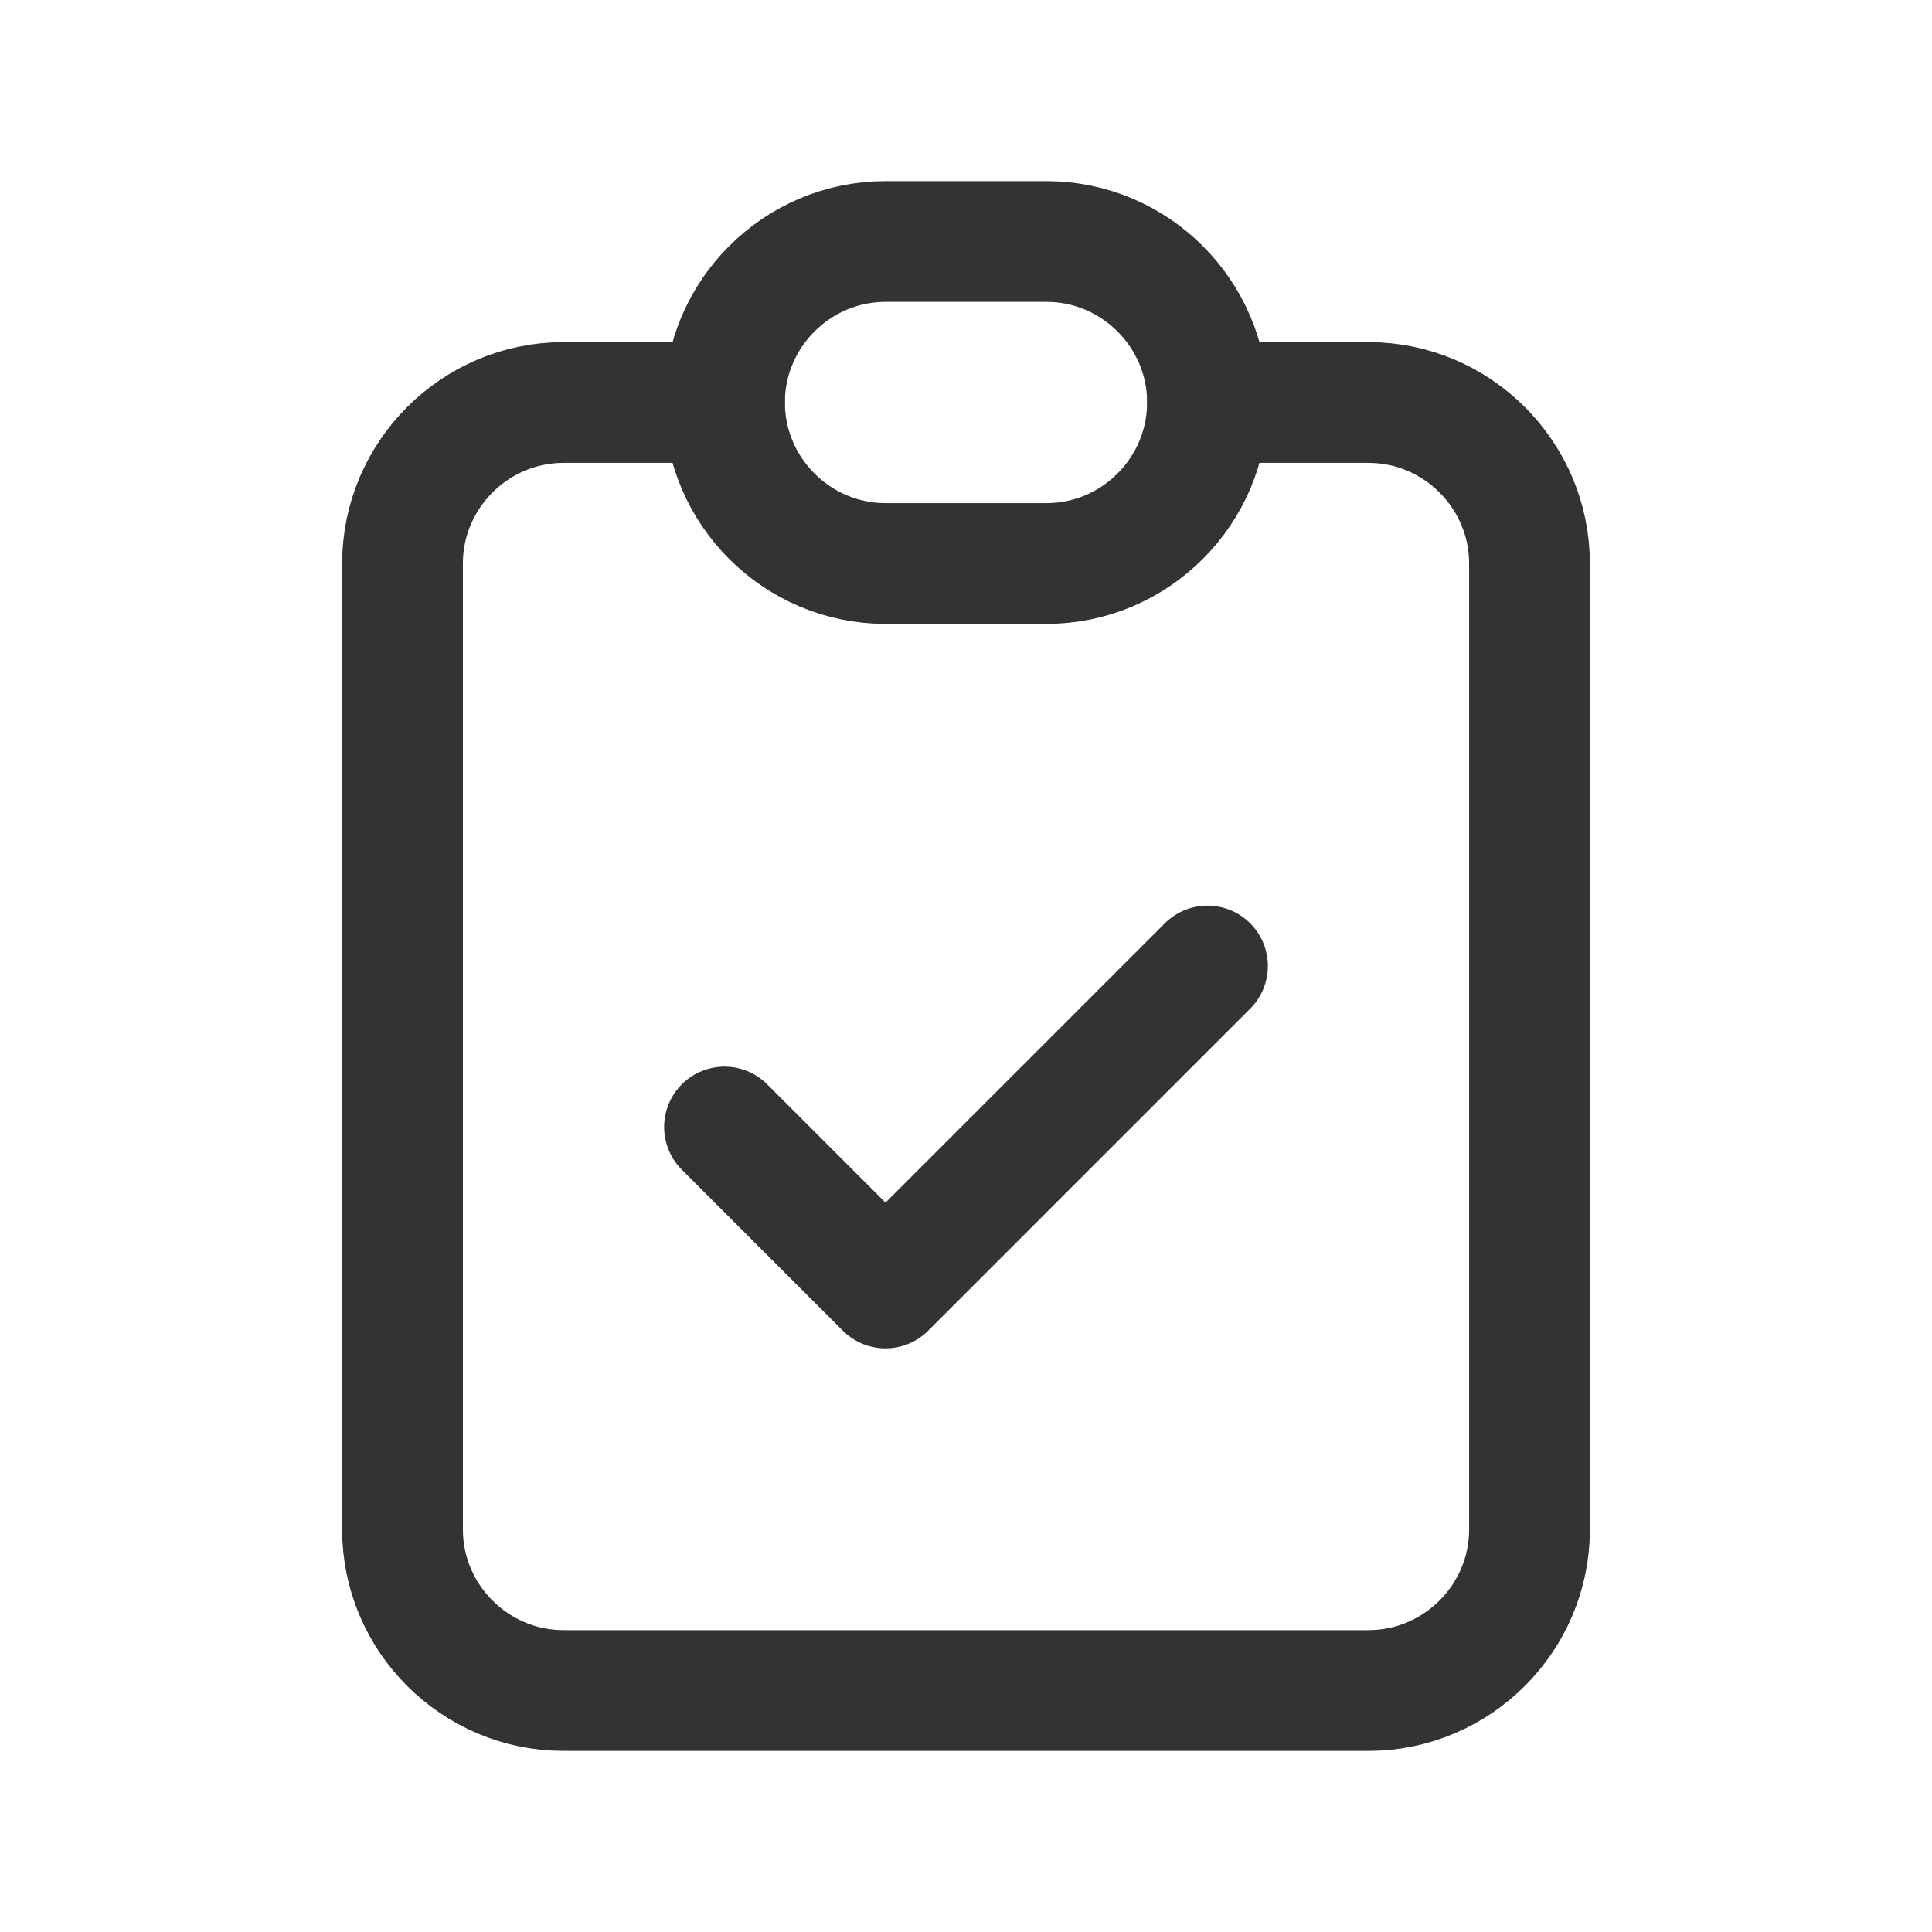
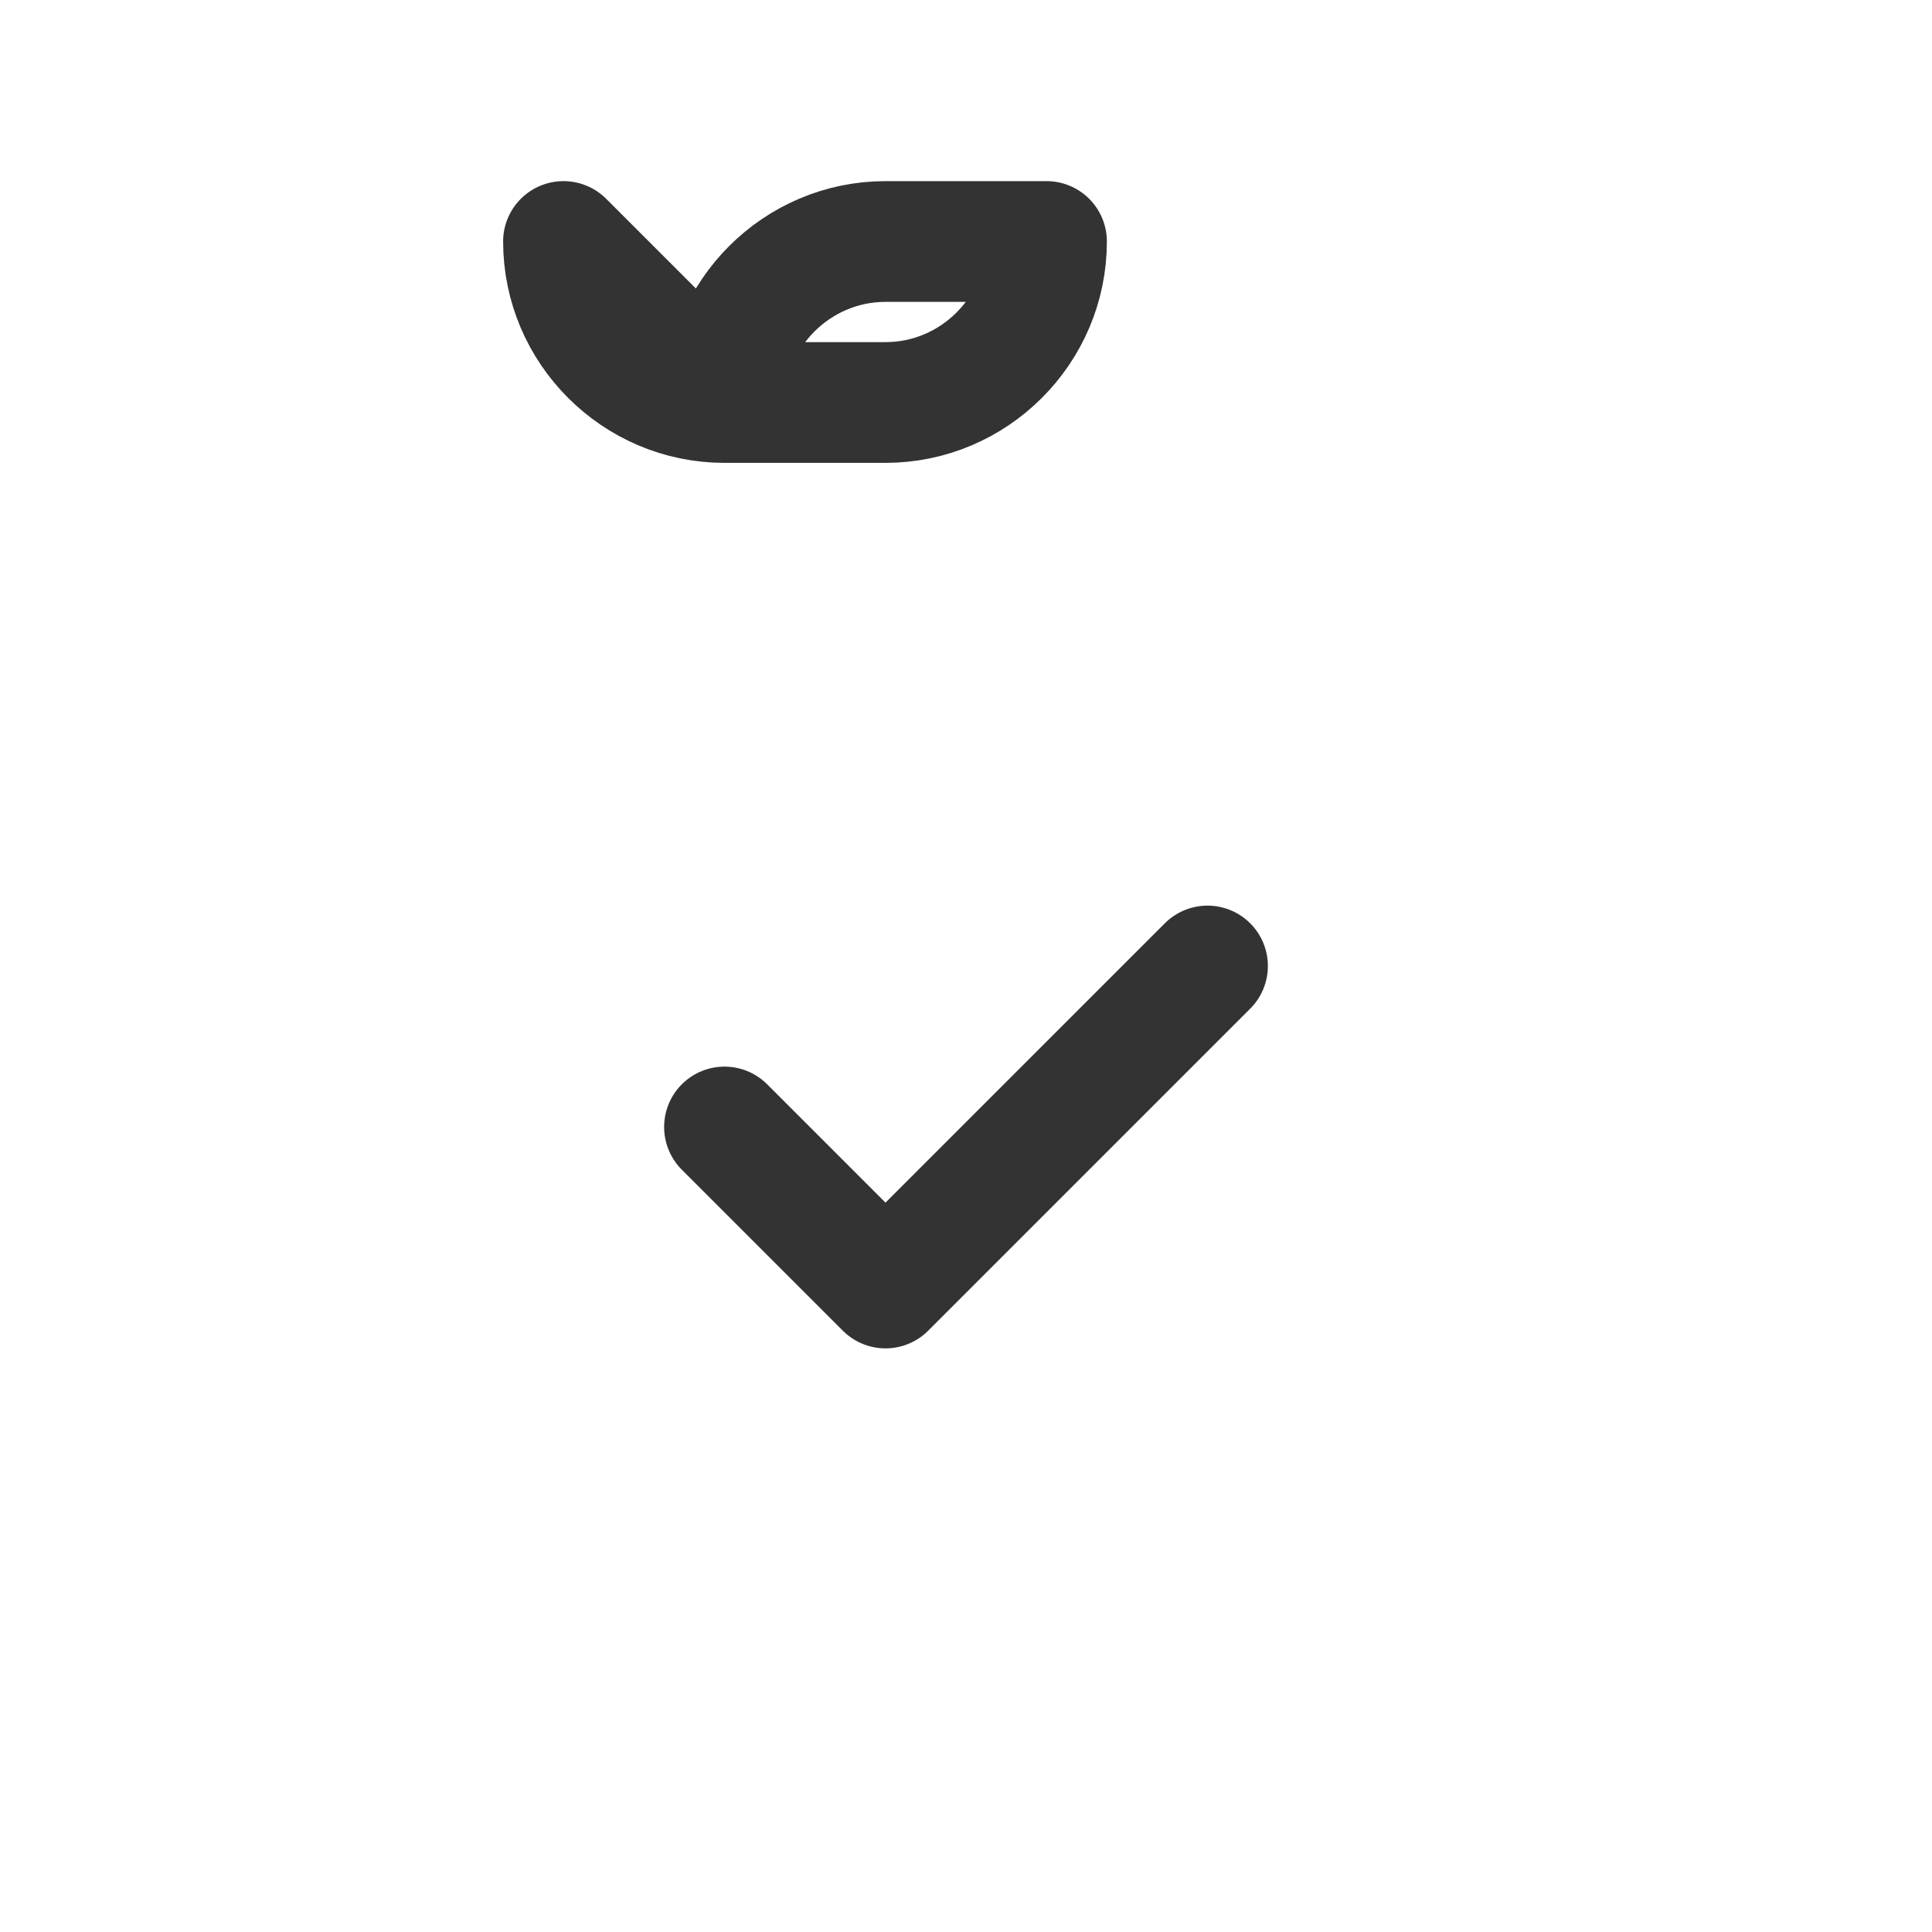
<svg xmlns="http://www.w3.org/2000/svg" id="Layer_1" version="1.1" viewBox="0 0 48 48">
  <defs>
    <style>
      .st0 {
        fill: none;
        stroke: #333;
        stroke-linecap: round;
        stroke-linejoin: round;
        stroke-width: 3px;
      }
    </style>
  </defs>
-   <path class="st0" d="M18,10h-4c-2.2,0-4,1.8-4,4v24c0,2.2,1.8,4,4,4h20c2.2,0,4-1.8,4-4V14c0-2.2-1.8-4-4-4h-4" />
-   <path class="st0" d="M18,10c0-2.2,1.8-4,4-4h4c2.2,0,4,1.8,4,4h0c0,2.2-1.8,4-4,4h-4c-2.2,0-4-1.8-4-4Z" />
+   <path class="st0" d="M18,10c0-2.2,1.8-4,4-4h4h0c0,2.2-1.8,4-4,4h-4c-2.2,0-4-1.8-4-4Z" />
  <path class="st0" d="M18,28l4,4,8-8" />
</svg>